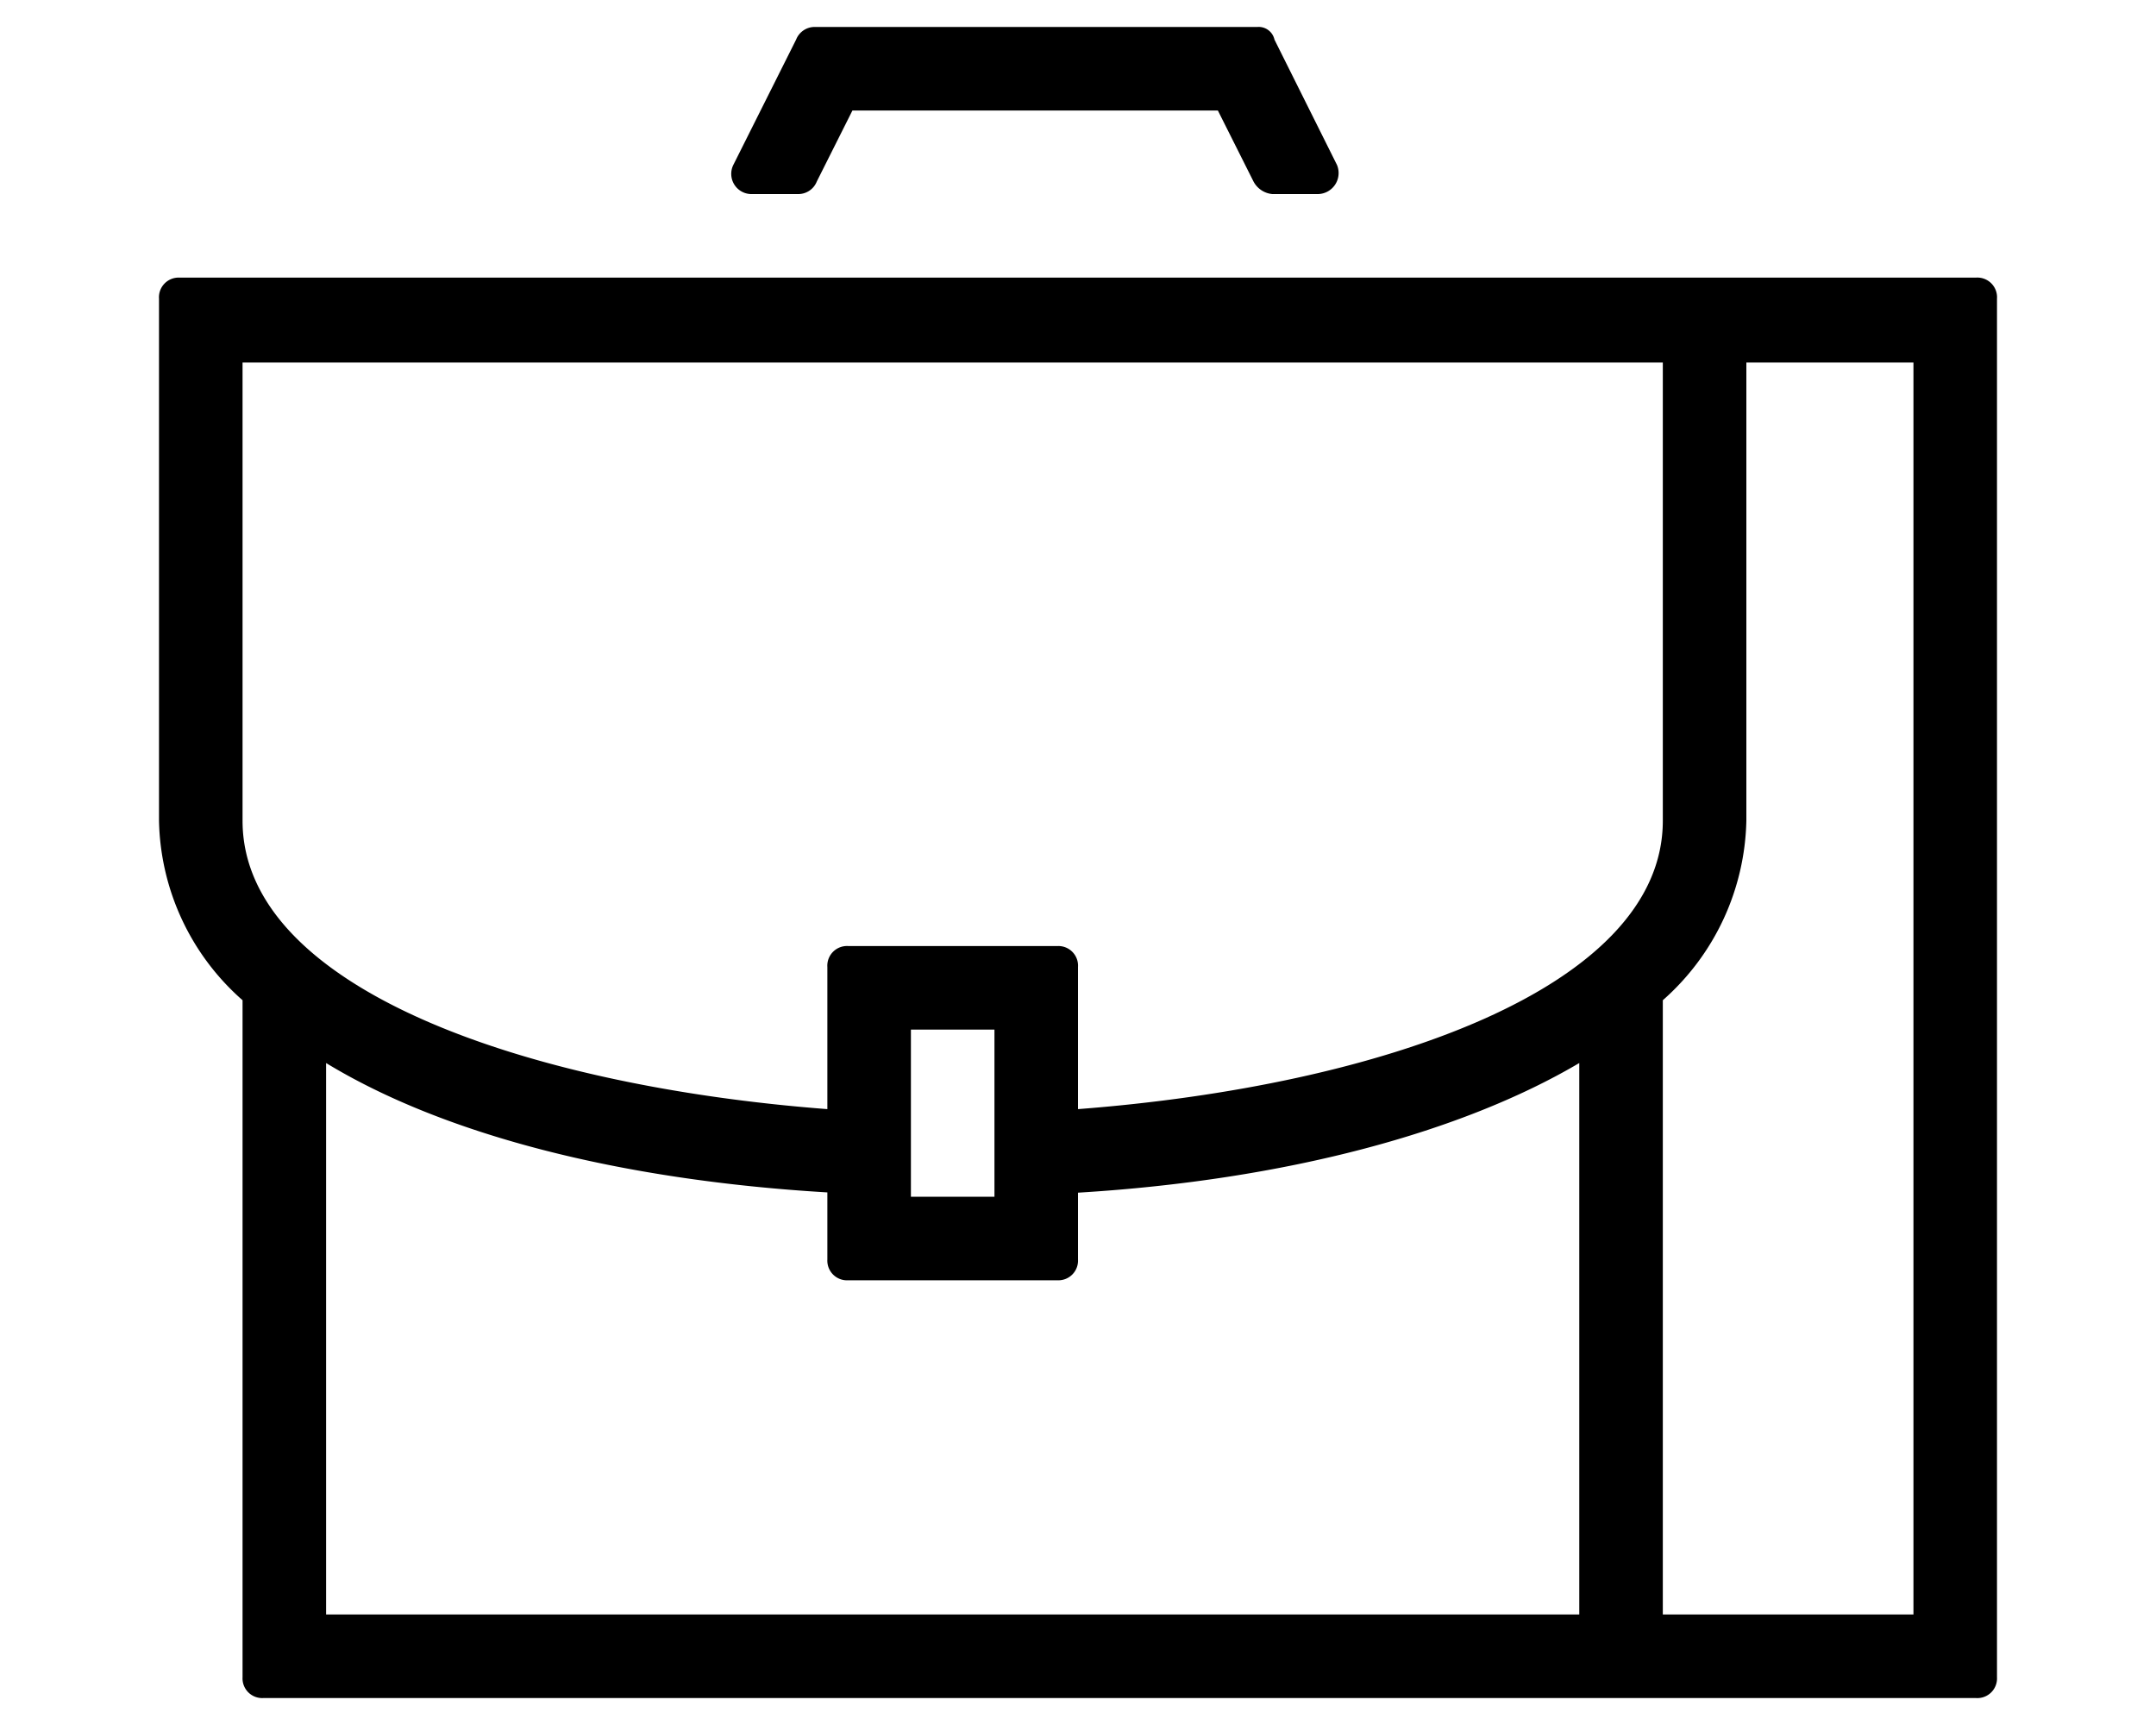
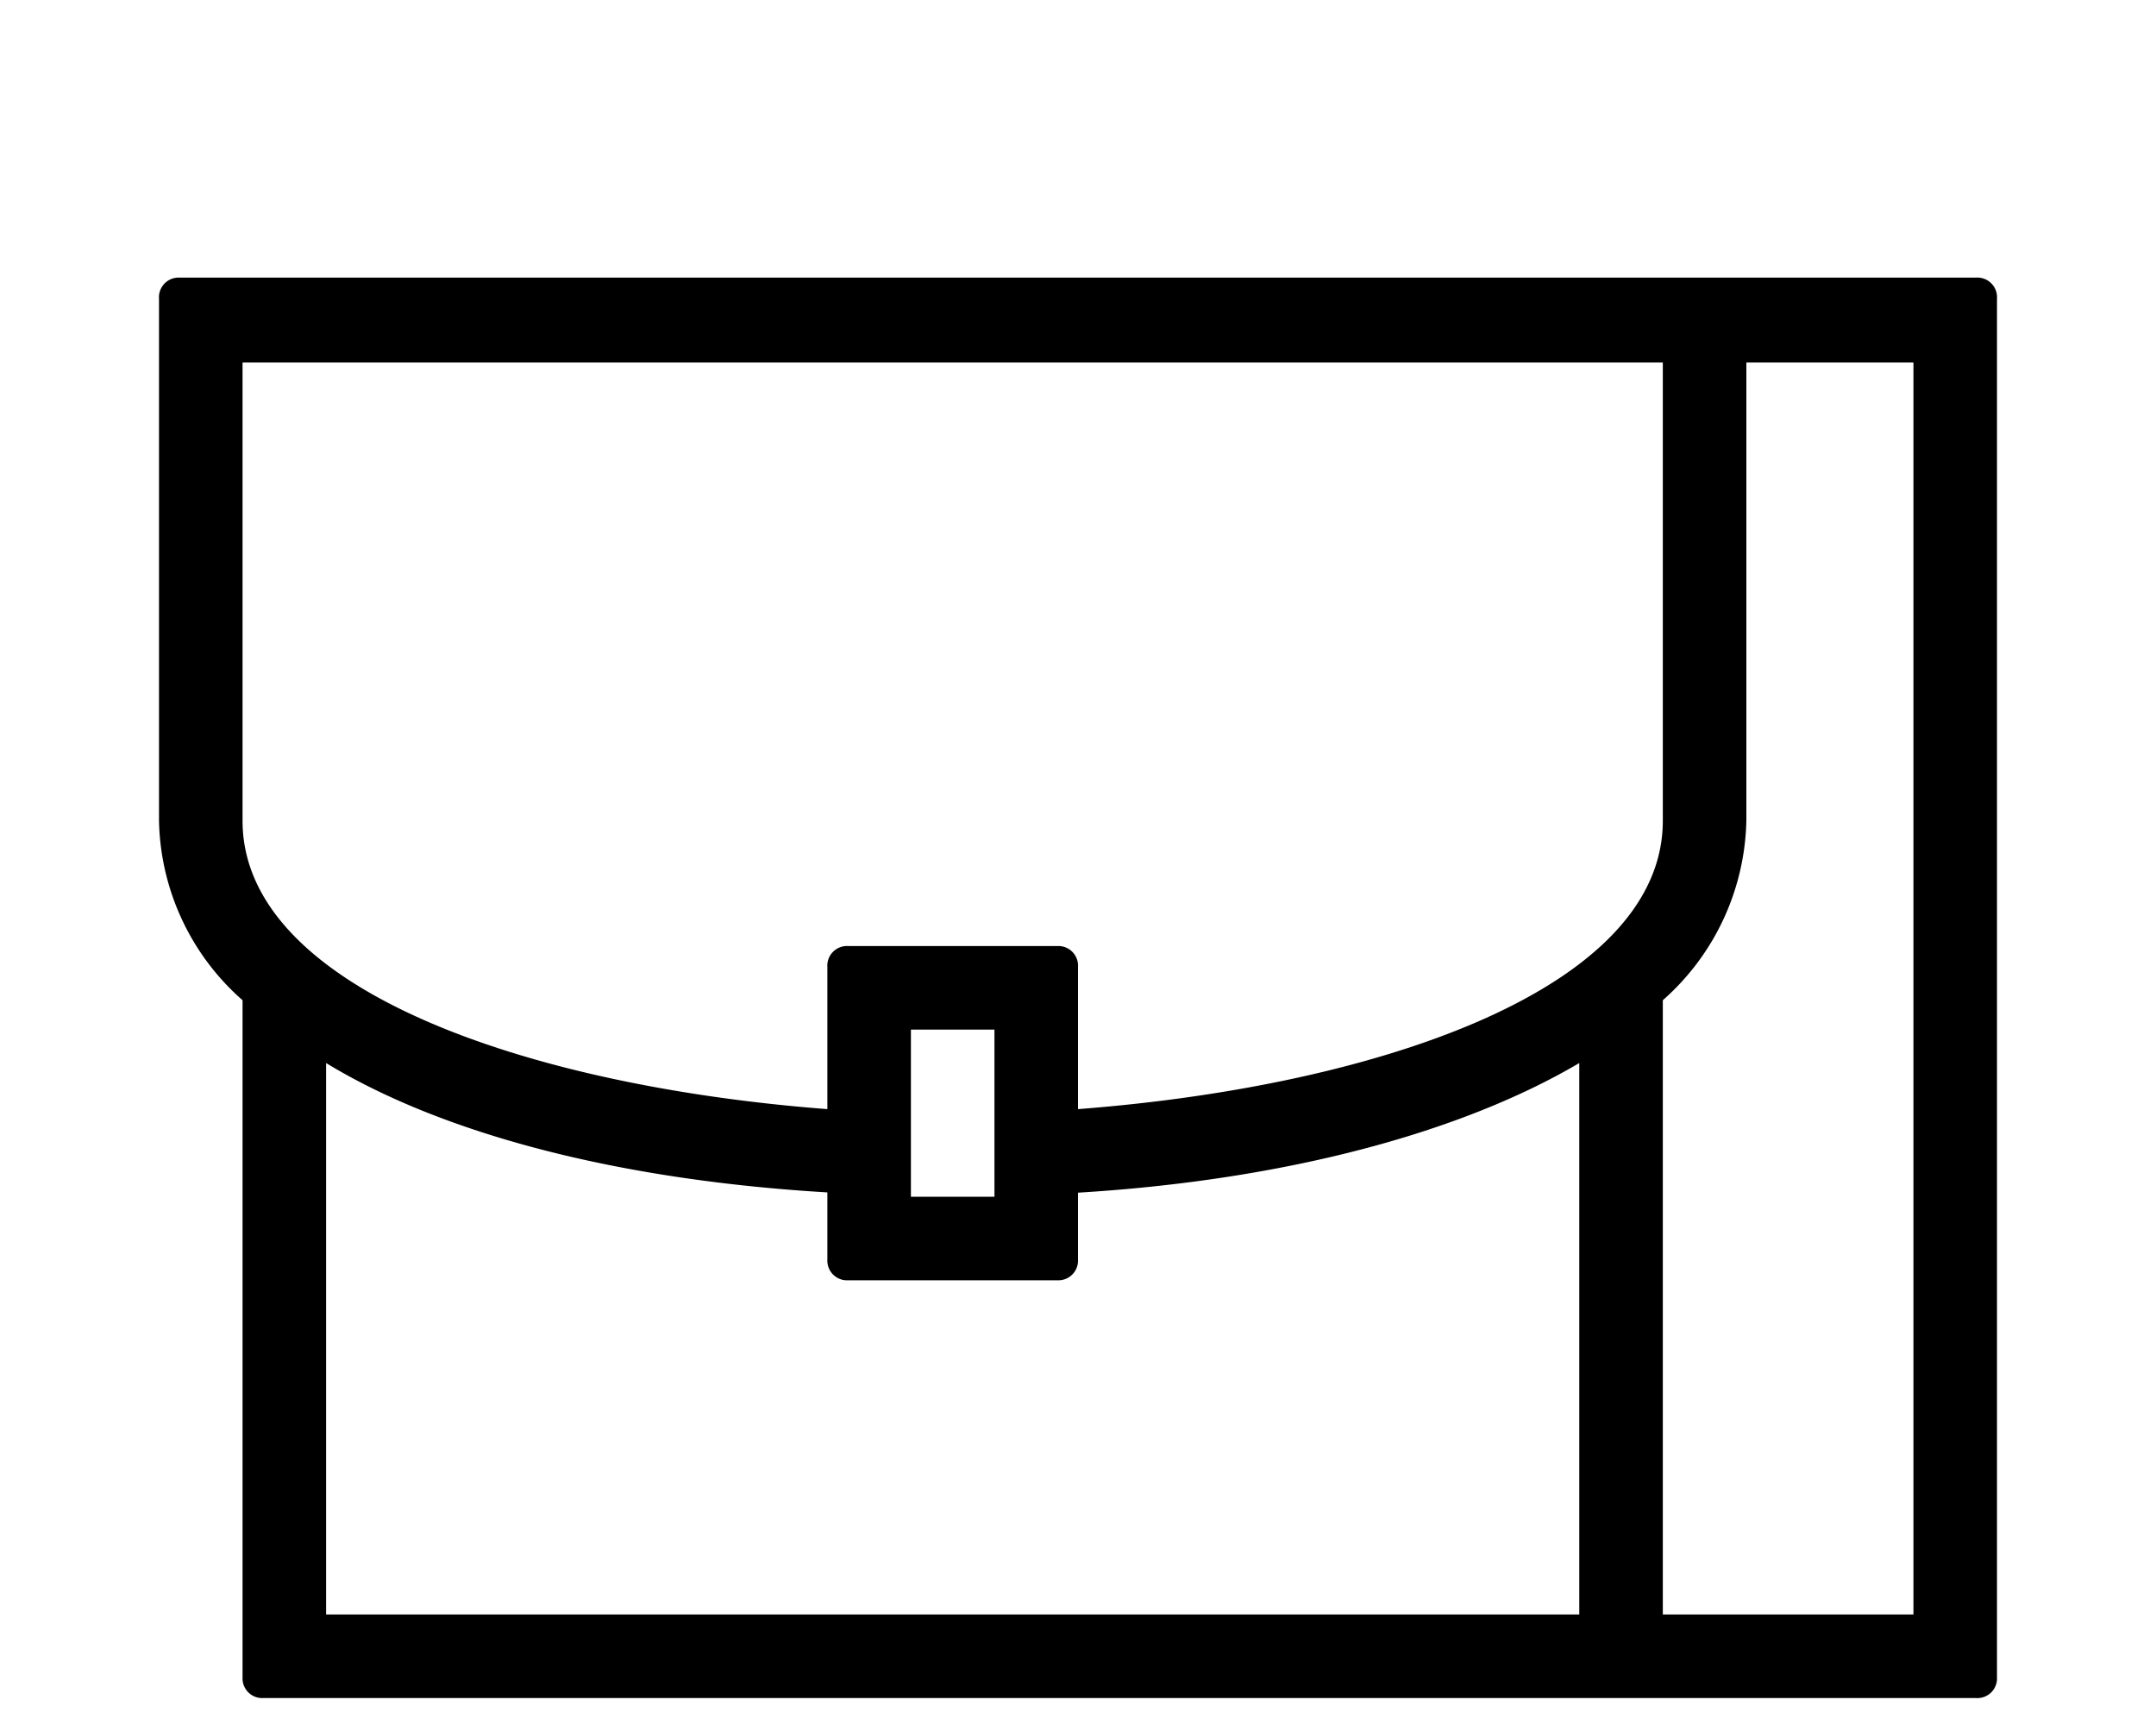
<svg xmlns="http://www.w3.org/2000/svg" height="64" viewBox="0 0 80 64" width="80">
-   <path d="M27.91,7.2h1.71a.74.74,0,0,0,.69-.47L31.63,4.1H45.19l1.32,2.63a.88.88,0,0,0,.7.47h1.7a.78.78,0,0,0,.7-1.08L47.29,1.47A.6.6,0,0,0,46.66,1H30.24a.74.74,0,0,0-.7.47L27.21,6.12A.75.75,0,0,0,27.91,7.2Z" />
  <path d="M73.32,10.3H6.67a.73.73,0,0,0-.77.78V30.45A9.09,9.09,0,0,0,9,37.11V62.23a.73.73,0,0,0,.77.77H73.32a.73.73,0,0,0,.78-.77V11.08A.73.73,0,0,0,73.32,10.3ZM58.6,59.9H12.1V39.44c4.34,2.64,10.85,4.34,18.6,4.8v2.49a.73.73,0,0,0,.78.77h7.75a.73.73,0,0,0,.77-.77V44.25c7.75-.47,14.26-2.25,18.6-4.81ZM33.8,44.4V38.2h3.1v6.2ZM40,41.15V35.88a.73.73,0,0,0-.77-.78H31.48a.73.73,0,0,0-.78.78v5.27C19.46,40.29,9,36.65,9,30.45v-17H61.7v17C61.7,36.65,51.24,40.29,40,41.15ZM71,59.9H61.7V37.11a9.13,9.13,0,0,0,3.1-6.66v-17H71Z" />
</svg>